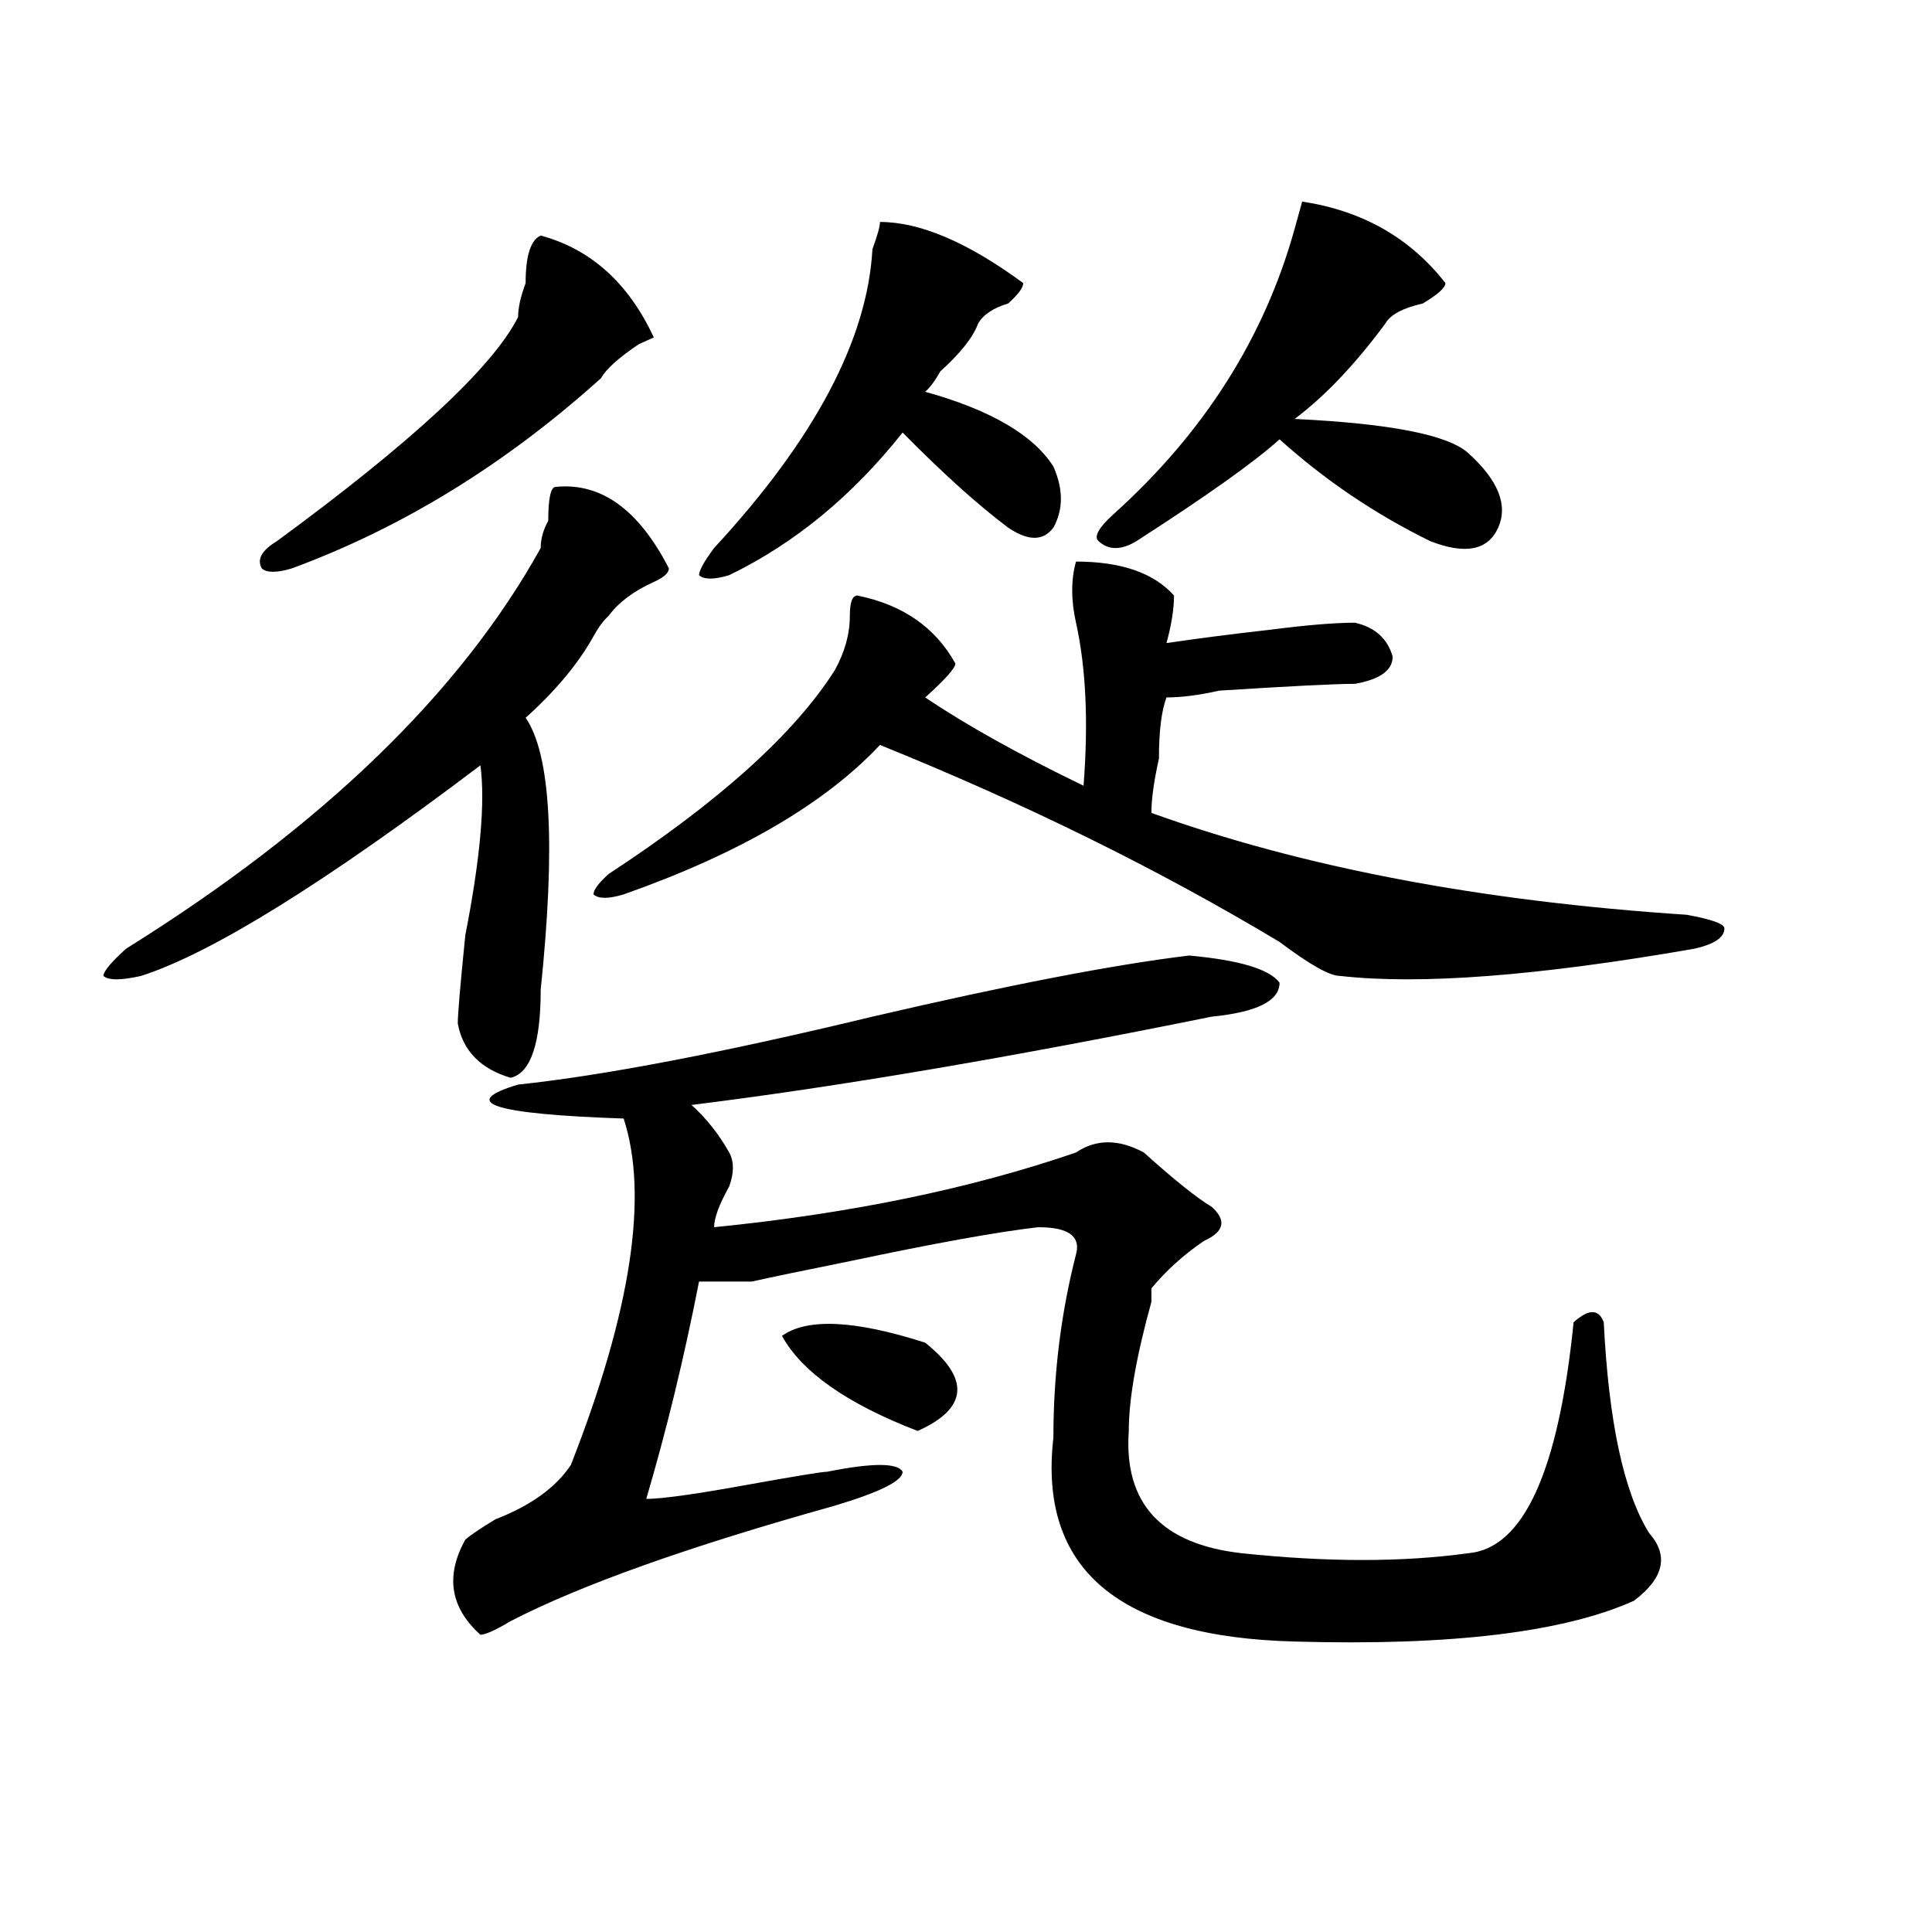
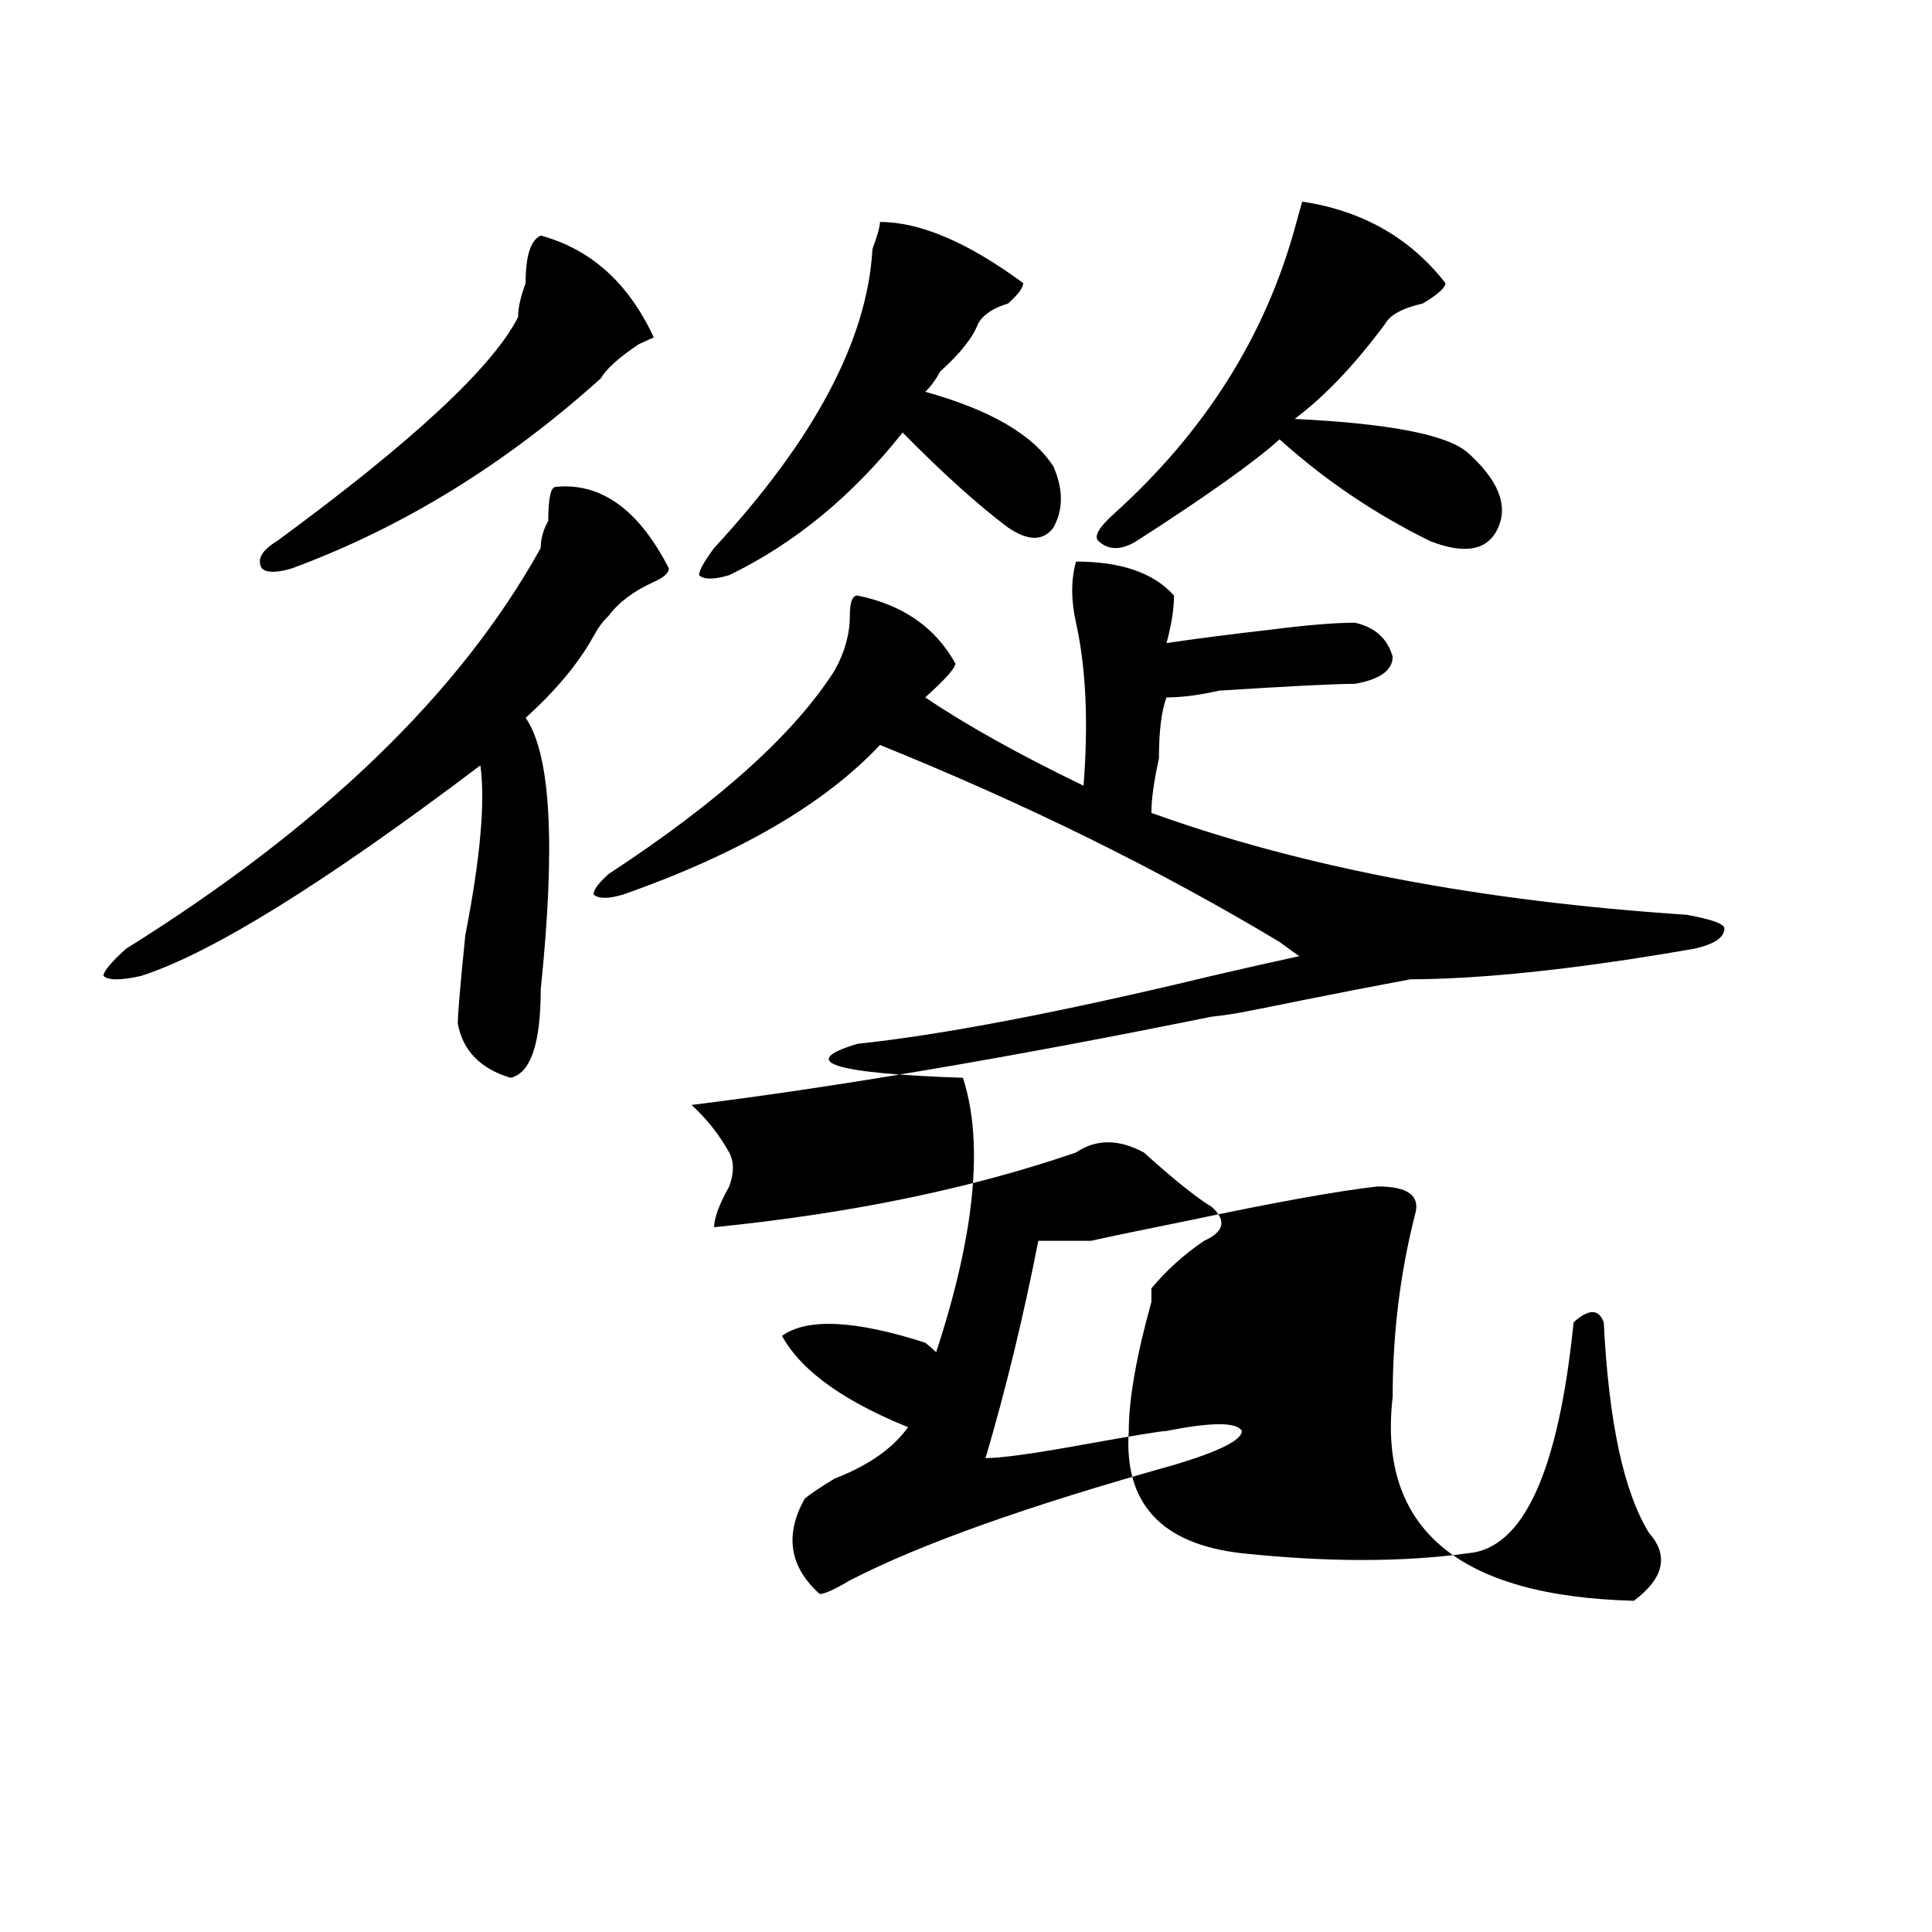
<svg xmlns="http://www.w3.org/2000/svg" version="1.1" id="图层_1" x="0px" y="0px" width="1000px" height="1000px" viewBox="0 0 1000 1000" enable-background="new 0 0 1000 1000" xml:space="preserve">
-   <path d="M287.676,252c23.414-2.307,42.926,11.756,58.535,42.188c0,2.362-2.622,4.725-7.805,7.031  c-10.427,4.725-18.231,10.547-23.414,17.578c-2.622,2.362-5.243,5.878-7.805,10.547c-7.805,14.063-19.512,28.125-35.121,42.188  c12.987,18.787,15.609,65.644,7.805,140.625c0,28.125-5.243,43.396-15.609,45.703c-15.609-4.669-24.755-14.063-27.316-28.125  c0-4.669,1.28-19.885,3.902-45.703c7.805-39.825,10.366-69.104,7.805-87.891c-80.669,60.975-139.204,97.284-175.605,108.984  c-10.427,2.362-16.95,2.362-19.512,0c0-2.307,3.902-7.031,11.707-14.063c101.461-63.281,172.983-132.385,214.629-207.422  c0-4.669,1.28-9.338,3.902-14.063C283.773,257.878,285.054,252,287.676,252z M279.871,121.922  c25.976,7.031,45.487,24.609,58.535,52.734l-7.805,3.516c-10.427,7.031-16.95,12.909-19.512,17.578  c-49.45,44.55-102.802,77.344-159.996,98.438c-7.805,2.362-13.048,2.362-15.609,0c-2.622-4.669,0-9.338,7.805-14.063  c70.242-51.525,111.827-90.197,124.875-116.016c0-4.669,1.28-10.547,3.902-17.578C272.066,132.469,274.628,124.284,279.871,121.922z   M627.18,526.219c-104.083,21.094-193.837,36.365-269.262,45.703c7.805,7.031,14.268,15.271,19.512,24.609  c2.561,4.725,2.561,10.547,0,17.578c-5.244,9.394-7.805,16.425-7.805,21.094c70.242-7.031,132.68-19.885,187.313-38.672  c10.365-7.031,22.072-7.031,35.121,0c15.609,14.063,27.316,23.456,35.121,28.125c7.805,7.031,6.463,12.909-3.902,17.578  c-10.427,7.031-19.512,15.271-27.316,24.609c0,2.362,0,4.725,0,7.031c-7.805,28.125-11.707,50.428-11.707,66.797  c-2.622,37.519,16.89,58.612,58.535,63.281c44.206,4.669,83.229,4.669,117.07,0c28.597-2.362,46.828-42.188,54.633-119.531  c7.805-7.031,12.987-7.031,15.609,0c2.561,51.581,10.365,87.891,23.414,108.984c10.365,11.7,7.805,23.4-7.805,35.156  c-36.463,16.369-94.998,23.4-175.605,21.094c-91.096-2.362-132.68-37.519-124.875-105.469c0-32.794,3.902-64.435,11.707-94.922  c2.561-9.338-3.902-14.063-19.512-14.063c-20.854,2.362-53.353,8.24-97.559,17.578c-23.414,4.725-40.365,8.24-50.73,10.547  c-7.805,0-16.951,0-27.316,0c-7.805,39.881-16.951,77.344-27.316,112.5c7.805,0,24.694-2.307,50.73-7.031  c25.975-4.669,40.304-7.031,42.926-7.031c23.414-4.669,36.401-4.669,39.023,0c0,4.725-11.707,10.547-35.121,17.578  c-75.486,21.094-131.399,40.979-167.801,59.766c-7.805,4.669-13.048,7.031-15.609,7.031c-15.609-14.063-18.231-30.487-7.805-49.219  c2.562-2.307,7.805-5.822,15.609-10.547c18.171-7.031,31.219-16.369,39.023-28.125c31.219-79.65,40.304-139.416,27.316-179.297  c-67.681-2.307-85.852-8.185-54.633-17.578c44.206-4.669,105.363-16.369,183.41-35.156c70.242-16.369,124.875-26.916,163.898-31.641  c25.975,2.362,41.584,7.031,46.828,14.063C662.301,518.034,650.594,523.912,627.18,526.219z M556.938,290.672  c23.414,0,40.304,5.878,50.73,17.578c0,7.031-1.342,15.271-3.902,24.609c15.609-2.307,33.779-4.669,54.633-7.031  c18.17-2.307,32.499-3.516,42.926-3.516c10.365,2.362,16.89,8.24,19.512,17.578c0,7.031-6.524,11.756-19.512,14.063  c-10.427,0-33.841,1.209-70.242,3.516c-10.427,2.362-19.512,3.516-27.316,3.516c-2.622,7.031-3.902,17.578-3.902,31.641  c-2.622,11.756-3.902,21.094-3.902,28.125c78.047,28.125,170.361,45.703,277.066,52.734c12.987,2.362,19.512,4.725,19.512,7.031  c0,4.725-5.244,8.24-15.609,10.547c-80.669,14.063-141.826,18.787-183.41,14.063c-5.244,0-15.609-5.822-31.219-17.578  c-62.438-37.463-131.399-71.466-206.824-101.953c-28.658,30.487-72.864,56.25-132.68,77.344c-7.805,2.362-13.048,2.362-15.609,0  c0-2.307,2.562-5.822,7.805-10.547c57.193-37.463,96.217-72.619,117.07-105.469c5.183-9.338,7.805-18.731,7.805-28.125  c0-7.031,1.28-10.547,3.902-10.547c23.414,4.725,40.304,16.425,50.73,35.156c0,2.362-5.244,8.24-15.609,17.578  c20.792,14.063,48.108,29.334,81.949,45.703c2.561-32.794,1.28-60.919-3.902-84.375  C554.315,310.612,554.315,300.065,556.938,290.672z M455.477,114.891c20.792,0,45.486,10.547,74.145,31.641  c0,2.362-2.622,5.878-7.805,10.547c-7.805,2.362-13.049,5.878-15.609,10.547c-2.622,7.031-9.146,15.271-19.512,24.609  c-2.622,4.725-5.244,8.24-7.805,10.547c33.779,9.394,55.913,22.303,66.34,38.672c5.183,11.756,5.183,22.303,0,31.641  c-5.244,7.031-13.049,7.031-23.414,0c-15.609-11.7-33.841-28.125-54.633-49.219c-26.036,32.85-55.975,57.459-89.754,73.828  c-7.805,2.362-13.049,2.362-15.609,0c0-2.307,2.561-7.031,7.805-14.063c52.011-56.25,79.327-107.775,81.949-154.688  C454.135,121.922,455.477,117.253,455.477,114.891z M404.746,691.453c12.987-9.338,37.682-8.185,74.145,3.516  c23.414,18.787,22.072,34.003-3.902,45.703C438.525,726.609,415.111,710.24,404.746,691.453z M748.152,146.531  c0,2.362-3.902,5.878-11.707,10.547c-10.427,2.362-16.951,5.878-19.512,10.547c-15.609,21.094-31.219,37.519-46.828,49.219  c49.389,2.362,79.327,8.24,89.754,17.578c15.609,14.063,20.792,26.972,15.609,38.672c-5.244,11.756-16.951,14.063-35.121,7.031  c-28.658-14.063-54.633-31.641-78.047-52.734c-13.049,11.756-37.743,29.334-74.145,52.734c-7.805,4.725-14.329,4.725-19.512,0  c-2.622-2.307,0-7.031,7.805-14.063c46.828-42.188,78.047-91.406,93.656-147.656l3.902-14.063  C705.227,109.068,729.921,123.131,748.152,146.531z" />
+   <path d="M287.676,252c23.414-2.307,42.926,11.756,58.535,42.188c0,2.362-2.622,4.725-7.805,7.031  c-10.427,4.725-18.231,10.547-23.414,17.578c-2.622,2.362-5.243,5.878-7.805,10.547c-7.805,14.063-19.512,28.125-35.121,42.188  c12.987,18.787,15.609,65.644,7.805,140.625c0,28.125-5.243,43.396-15.609,45.703c-15.609-4.669-24.755-14.063-27.316-28.125  c0-4.669,1.28-19.885,3.902-45.703c7.805-39.825,10.366-69.104,7.805-87.891c-80.669,60.975-139.204,97.284-175.605,108.984  c-10.427,2.362-16.95,2.362-19.512,0c0-2.307,3.902-7.031,11.707-14.063c101.461-63.281,172.983-132.385,214.629-207.422  c0-4.669,1.28-9.338,3.902-14.063C283.773,257.878,285.054,252,287.676,252z M279.871,121.922  c25.976,7.031,45.487,24.609,58.535,52.734l-7.805,3.516c-10.427,7.031-16.95,12.909-19.512,17.578  c-49.45,44.55-102.802,77.344-159.996,98.438c-7.805,2.362-13.048,2.362-15.609,0c-2.622-4.669,0-9.338,7.805-14.063  c70.242-51.525,111.827-90.197,124.875-116.016c0-4.669,1.28-10.547,3.902-17.578C272.066,132.469,274.628,124.284,279.871,121.922z   M627.18,526.219c-104.083,21.094-193.837,36.365-269.262,45.703c7.805,7.031,14.268,15.271,19.512,24.609  c2.561,4.725,2.561,10.547,0,17.578c-5.244,9.394-7.805,16.425-7.805,21.094c70.242-7.031,132.68-19.885,187.313-38.672  c10.365-7.031,22.072-7.031,35.121,0c15.609,14.063,27.316,23.456,35.121,28.125c7.805,7.031,6.463,12.909-3.902,17.578  c-10.427,7.031-19.512,15.271-27.316,24.609c0,2.362,0,4.725,0,7.031c-7.805,28.125-11.707,50.428-11.707,66.797  c-2.622,37.519,16.89,58.612,58.535,63.281c44.206,4.669,83.229,4.669,117.07,0c28.597-2.362,46.828-42.188,54.633-119.531  c7.805-7.031,12.987-7.031,15.609,0c2.561,51.581,10.365,87.891,23.414,108.984c10.365,11.7,7.805,23.4-7.805,35.156  c-91.096-2.362-132.68-37.519-124.875-105.469c0-32.794,3.902-64.435,11.707-94.922  c2.561-9.338-3.902-14.063-19.512-14.063c-20.854,2.362-53.353,8.24-97.559,17.578c-23.414,4.725-40.365,8.24-50.73,10.547  c-7.805,0-16.951,0-27.316,0c-7.805,39.881-16.951,77.344-27.316,112.5c7.805,0,24.694-2.307,50.73-7.031  c25.975-4.669,40.304-7.031,42.926-7.031c23.414-4.669,36.401-4.669,39.023,0c0,4.725-11.707,10.547-35.121,17.578  c-75.486,21.094-131.399,40.979-167.801,59.766c-7.805,4.669-13.048,7.031-15.609,7.031c-15.609-14.063-18.231-30.487-7.805-49.219  c2.562-2.307,7.805-5.822,15.609-10.547c18.171-7.031,31.219-16.369,39.023-28.125c31.219-79.65,40.304-139.416,27.316-179.297  c-67.681-2.307-85.852-8.185-54.633-17.578c44.206-4.669,105.363-16.369,183.41-35.156c70.242-16.369,124.875-26.916,163.898-31.641  c25.975,2.362,41.584,7.031,46.828,14.063C662.301,518.034,650.594,523.912,627.18,526.219z M556.938,290.672  c23.414,0,40.304,5.878,50.73,17.578c0,7.031-1.342,15.271-3.902,24.609c15.609-2.307,33.779-4.669,54.633-7.031  c18.17-2.307,32.499-3.516,42.926-3.516c10.365,2.362,16.89,8.24,19.512,17.578c0,7.031-6.524,11.756-19.512,14.063  c-10.427,0-33.841,1.209-70.242,3.516c-10.427,2.362-19.512,3.516-27.316,3.516c-2.622,7.031-3.902,17.578-3.902,31.641  c-2.622,11.756-3.902,21.094-3.902,28.125c78.047,28.125,170.361,45.703,277.066,52.734c12.987,2.362,19.512,4.725,19.512,7.031  c0,4.725-5.244,8.24-15.609,10.547c-80.669,14.063-141.826,18.787-183.41,14.063c-5.244,0-15.609-5.822-31.219-17.578  c-62.438-37.463-131.399-71.466-206.824-101.953c-28.658,30.487-72.864,56.25-132.68,77.344c-7.805,2.362-13.048,2.362-15.609,0  c0-2.307,2.562-5.822,7.805-10.547c57.193-37.463,96.217-72.619,117.07-105.469c5.183-9.338,7.805-18.731,7.805-28.125  c0-7.031,1.28-10.547,3.902-10.547c23.414,4.725,40.304,16.425,50.73,35.156c0,2.362-5.244,8.24-15.609,17.578  c20.792,14.063,48.108,29.334,81.949,45.703c2.561-32.794,1.28-60.919-3.902-84.375  C554.315,310.612,554.315,300.065,556.938,290.672z M455.477,114.891c20.792,0,45.486,10.547,74.145,31.641  c0,2.362-2.622,5.878-7.805,10.547c-7.805,2.362-13.049,5.878-15.609,10.547c-2.622,7.031-9.146,15.271-19.512,24.609  c-2.622,4.725-5.244,8.24-7.805,10.547c33.779,9.394,55.913,22.303,66.34,38.672c5.183,11.756,5.183,22.303,0,31.641  c-5.244,7.031-13.049,7.031-23.414,0c-15.609-11.7-33.841-28.125-54.633-49.219c-26.036,32.85-55.975,57.459-89.754,73.828  c-7.805,2.362-13.049,2.362-15.609,0c0-2.307,2.561-7.031,7.805-14.063c52.011-56.25,79.327-107.775,81.949-154.688  C454.135,121.922,455.477,117.253,455.477,114.891z M404.746,691.453c12.987-9.338,37.682-8.185,74.145,3.516  c23.414,18.787,22.072,34.003-3.902,45.703C438.525,726.609,415.111,710.24,404.746,691.453z M748.152,146.531  c0,2.362-3.902,5.878-11.707,10.547c-10.427,2.362-16.951,5.878-19.512,10.547c-15.609,21.094-31.219,37.519-46.828,49.219  c49.389,2.362,79.327,8.24,89.754,17.578c15.609,14.063,20.792,26.972,15.609,38.672c-5.244,11.756-16.951,14.063-35.121,7.031  c-28.658-14.063-54.633-31.641-78.047-52.734c-13.049,11.756-37.743,29.334-74.145,52.734c-7.805,4.725-14.329,4.725-19.512,0  c-2.622-2.307,0-7.031,7.805-14.063c46.828-42.188,78.047-91.406,93.656-147.656l3.902-14.063  C705.227,109.068,729.921,123.131,748.152,146.531z" />
</svg>